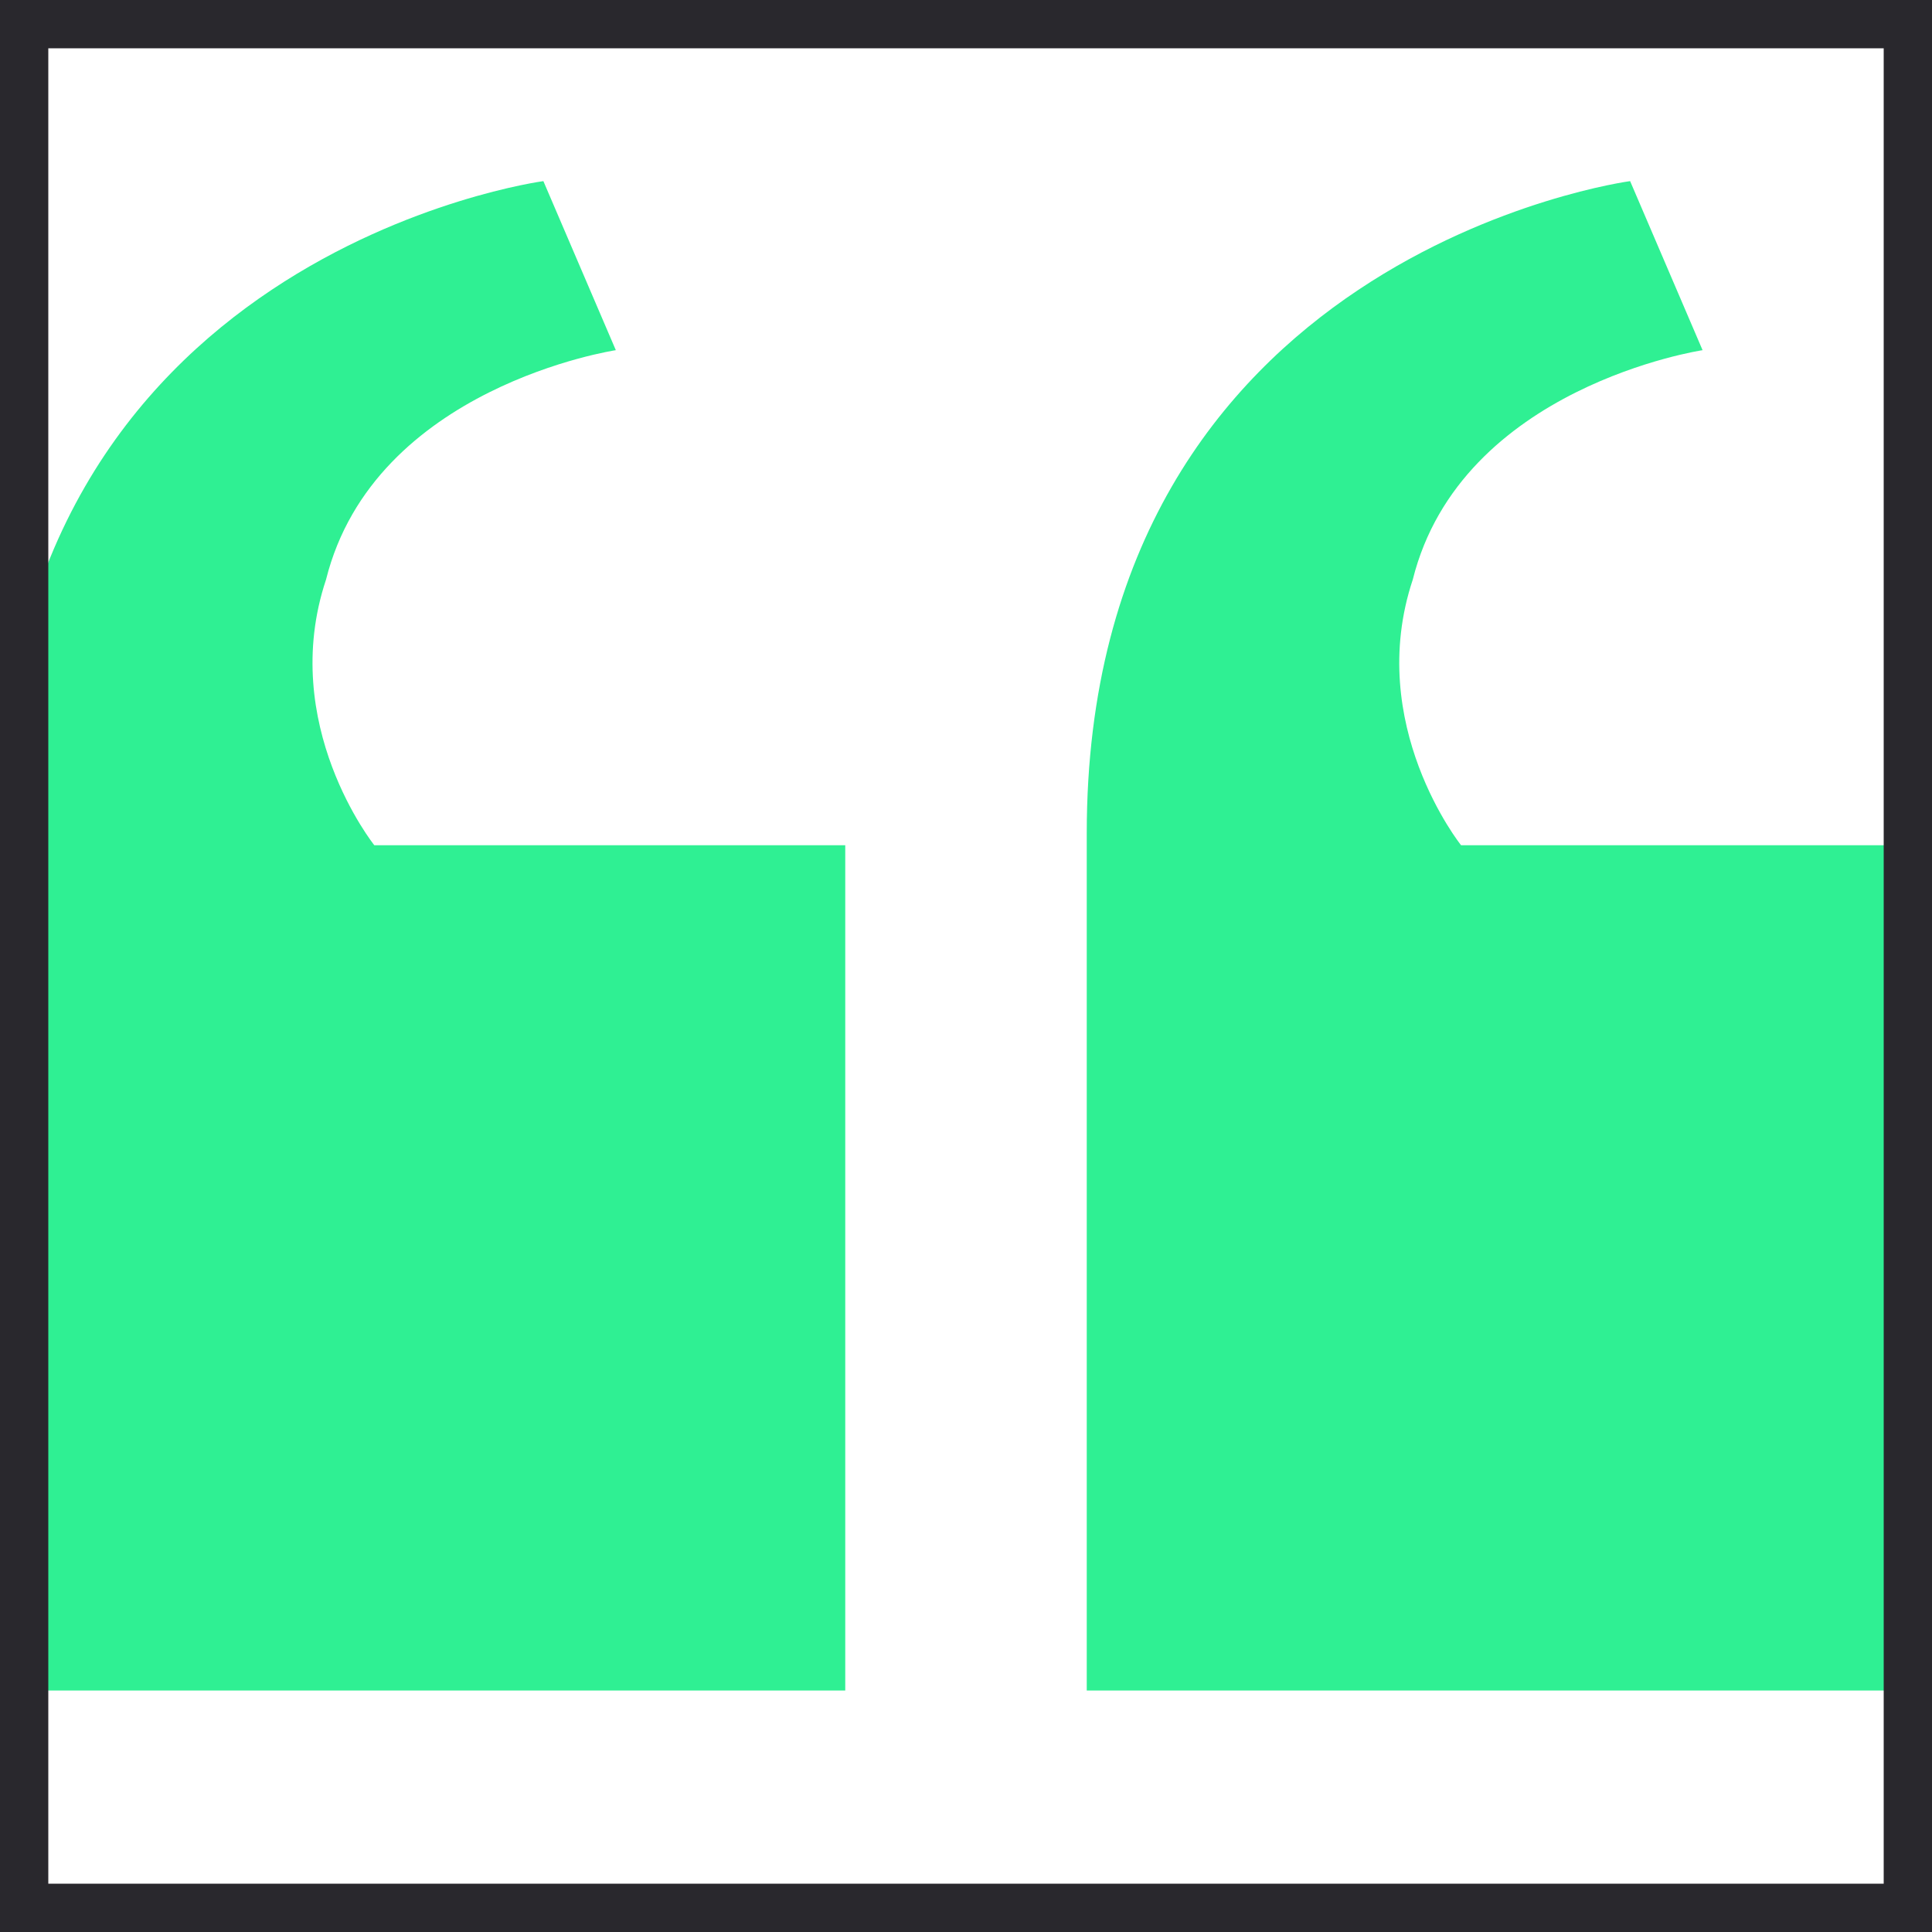
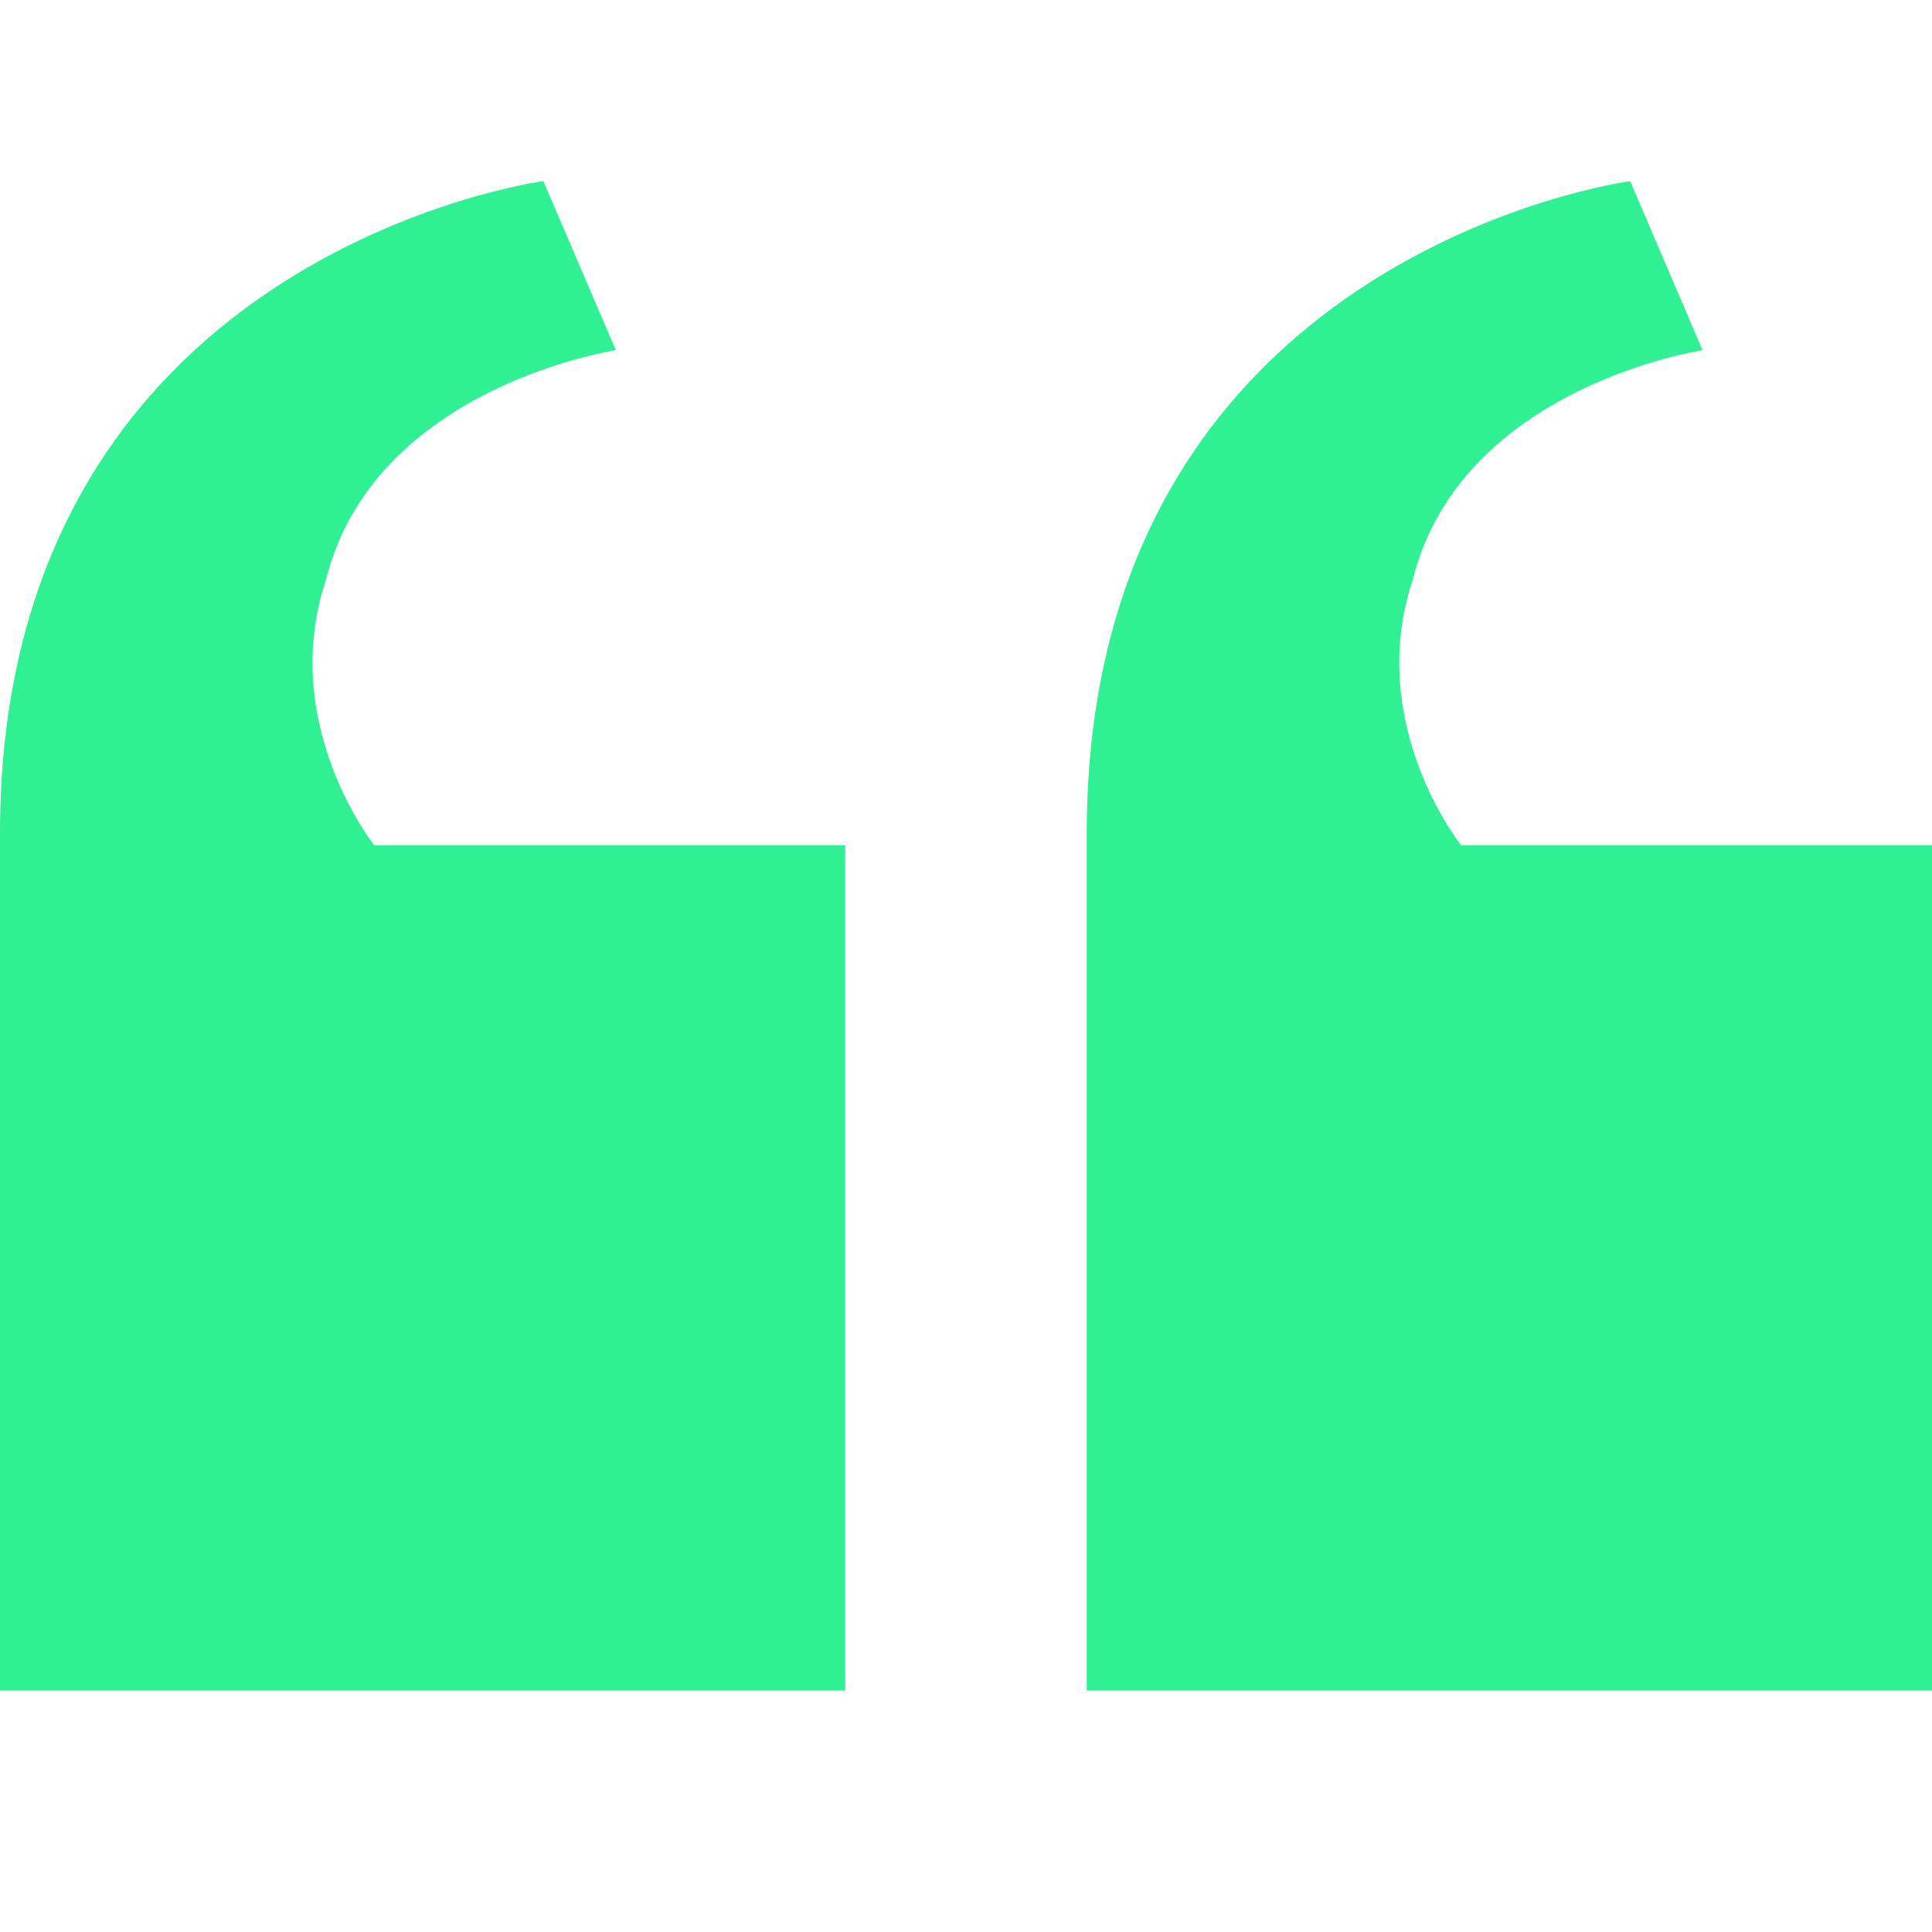
<svg xmlns="http://www.w3.org/2000/svg" width="40" height="40" viewBox="0 0 40 40" fill="none">
  <path d="M17.5 17.5V35H0V17.25C0 5.25 11.25 3.75 11.25 3.75L12.75 7.25C12.75 7.25 7.75 8 6.75 12C5.75 15 7.75 17.5 7.75 17.5H17.5ZM40 17.5V35H22.5V17.25C22.5 5.25 33.75 3.75 33.75 3.75L35.25 7.25C35.25 7.25 30.25 8 29.25 12C28.25 15 30.25 17.5 30.25 17.5H40Z" fill="#2FF093" />
-   <rect x="0.5" y="0.5" width="39" height="39" stroke="#29282D" />
</svg>